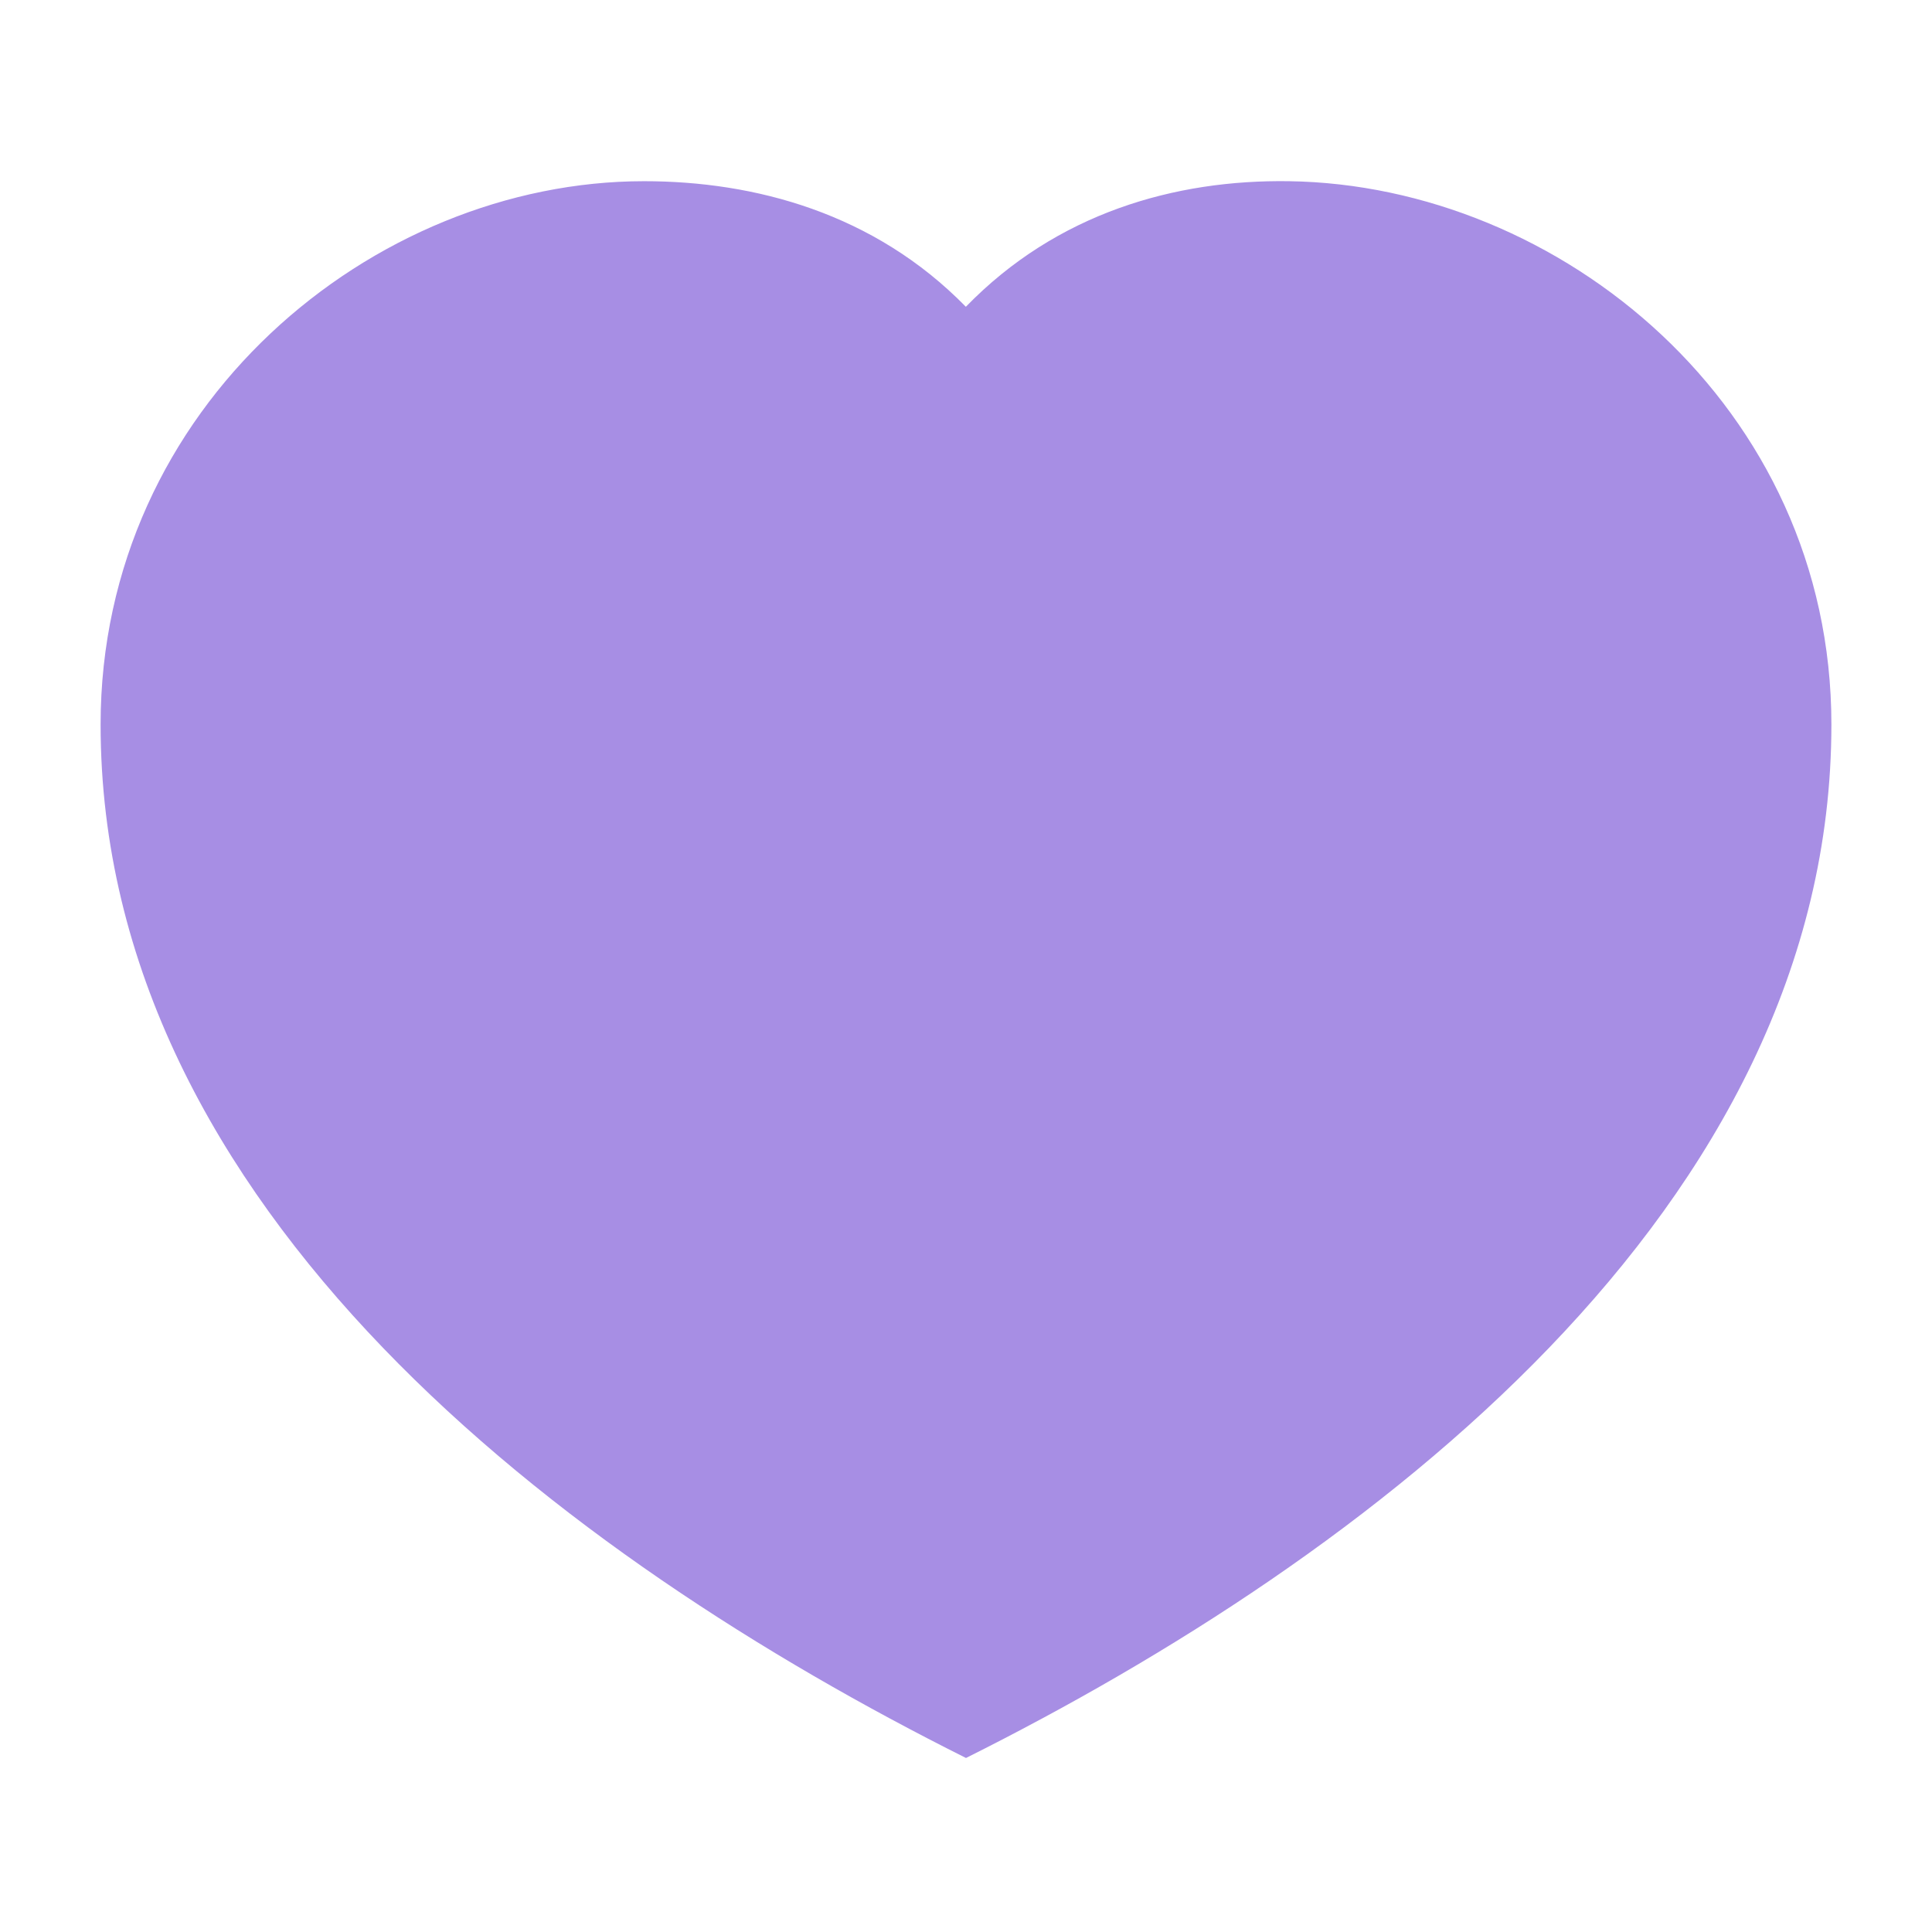
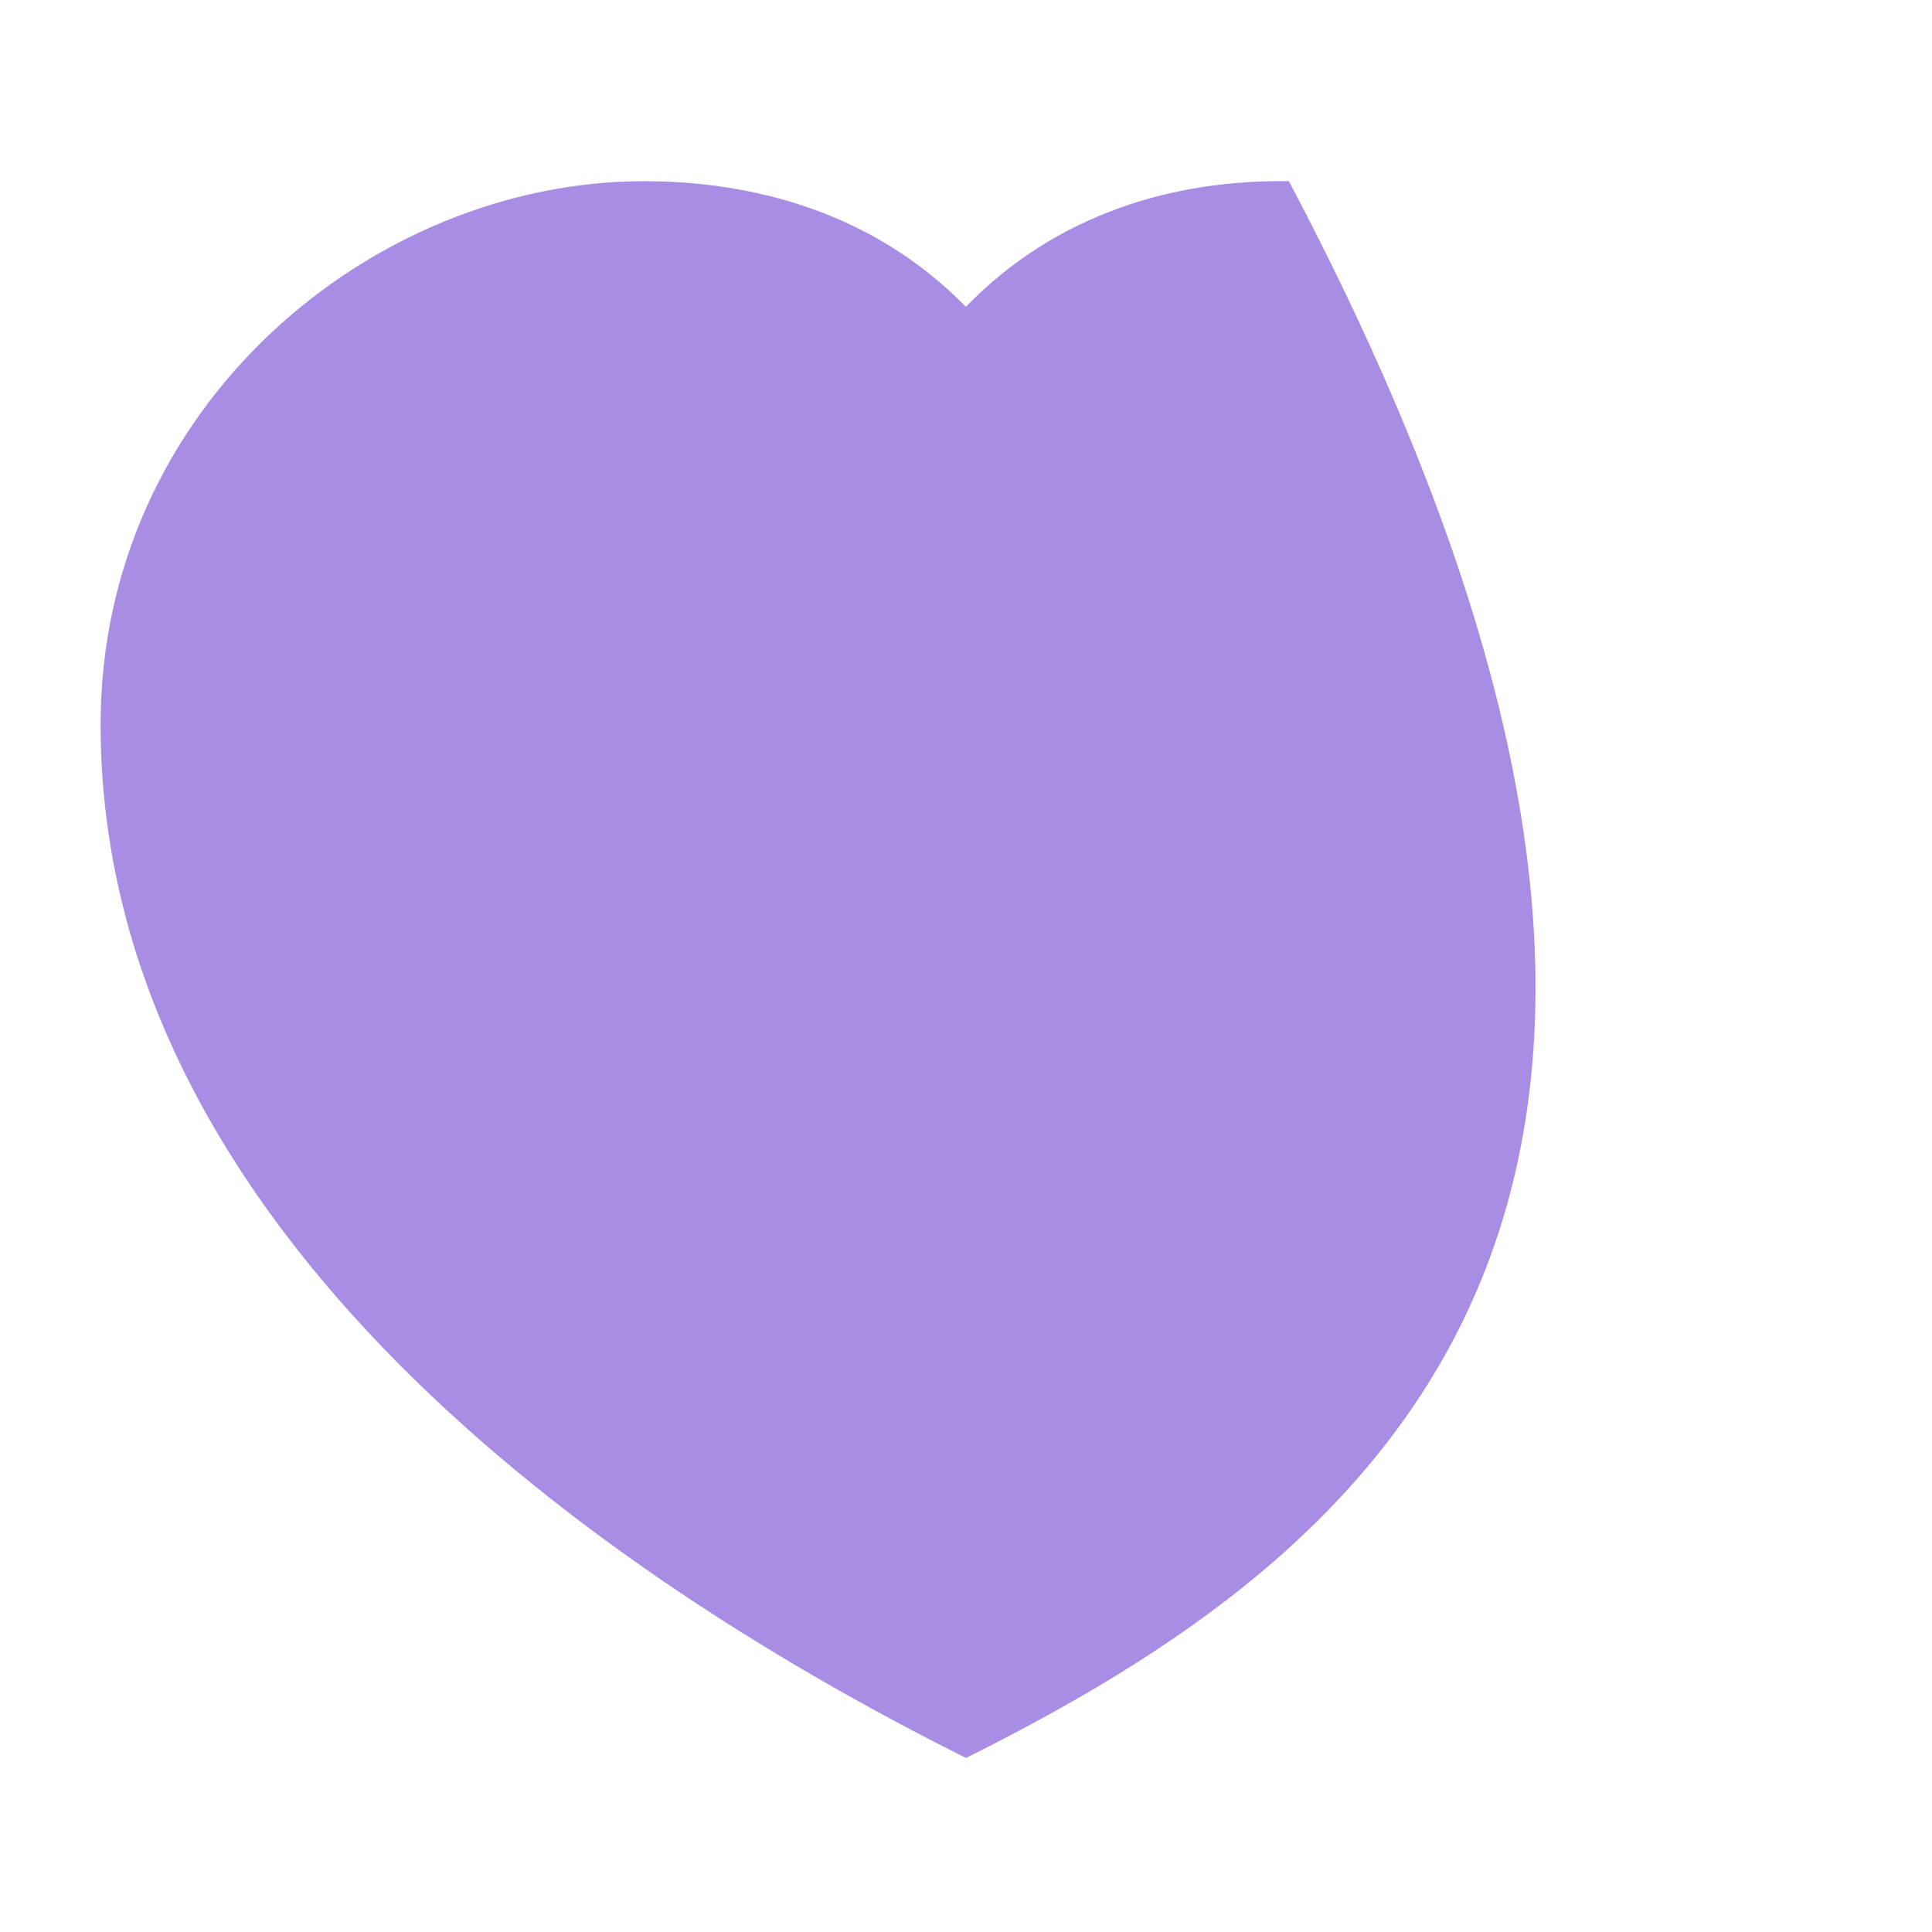
<svg xmlns="http://www.w3.org/2000/svg" width="14" height="14" viewBox="0 0 14 14" fill="none">
-   <path d="M0.729 5.25C0.729 2.944 2.699 1.313 4.667 1.313C5.469 1.313 6.335 1.544 6.999 2.223C7.659 1.543 8.516 1.301 9.34 1.313C11.297 1.341 13.271 2.939 13.271 5.25C13.271 8.761 9.906 11.287 7 12.739C4.095 11.287 0.729 8.761 0.729 5.25Z" fill="#A78EE4" />
+   <path d="M0.729 5.25C0.729 2.944 2.699 1.313 4.667 1.313C5.469 1.313 6.335 1.544 6.999 2.223C7.659 1.543 8.516 1.301 9.34 1.313C13.271 8.761 9.906 11.287 7 12.739C4.095 11.287 0.729 8.761 0.729 5.25Z" fill="#A78EE4" />
</svg>